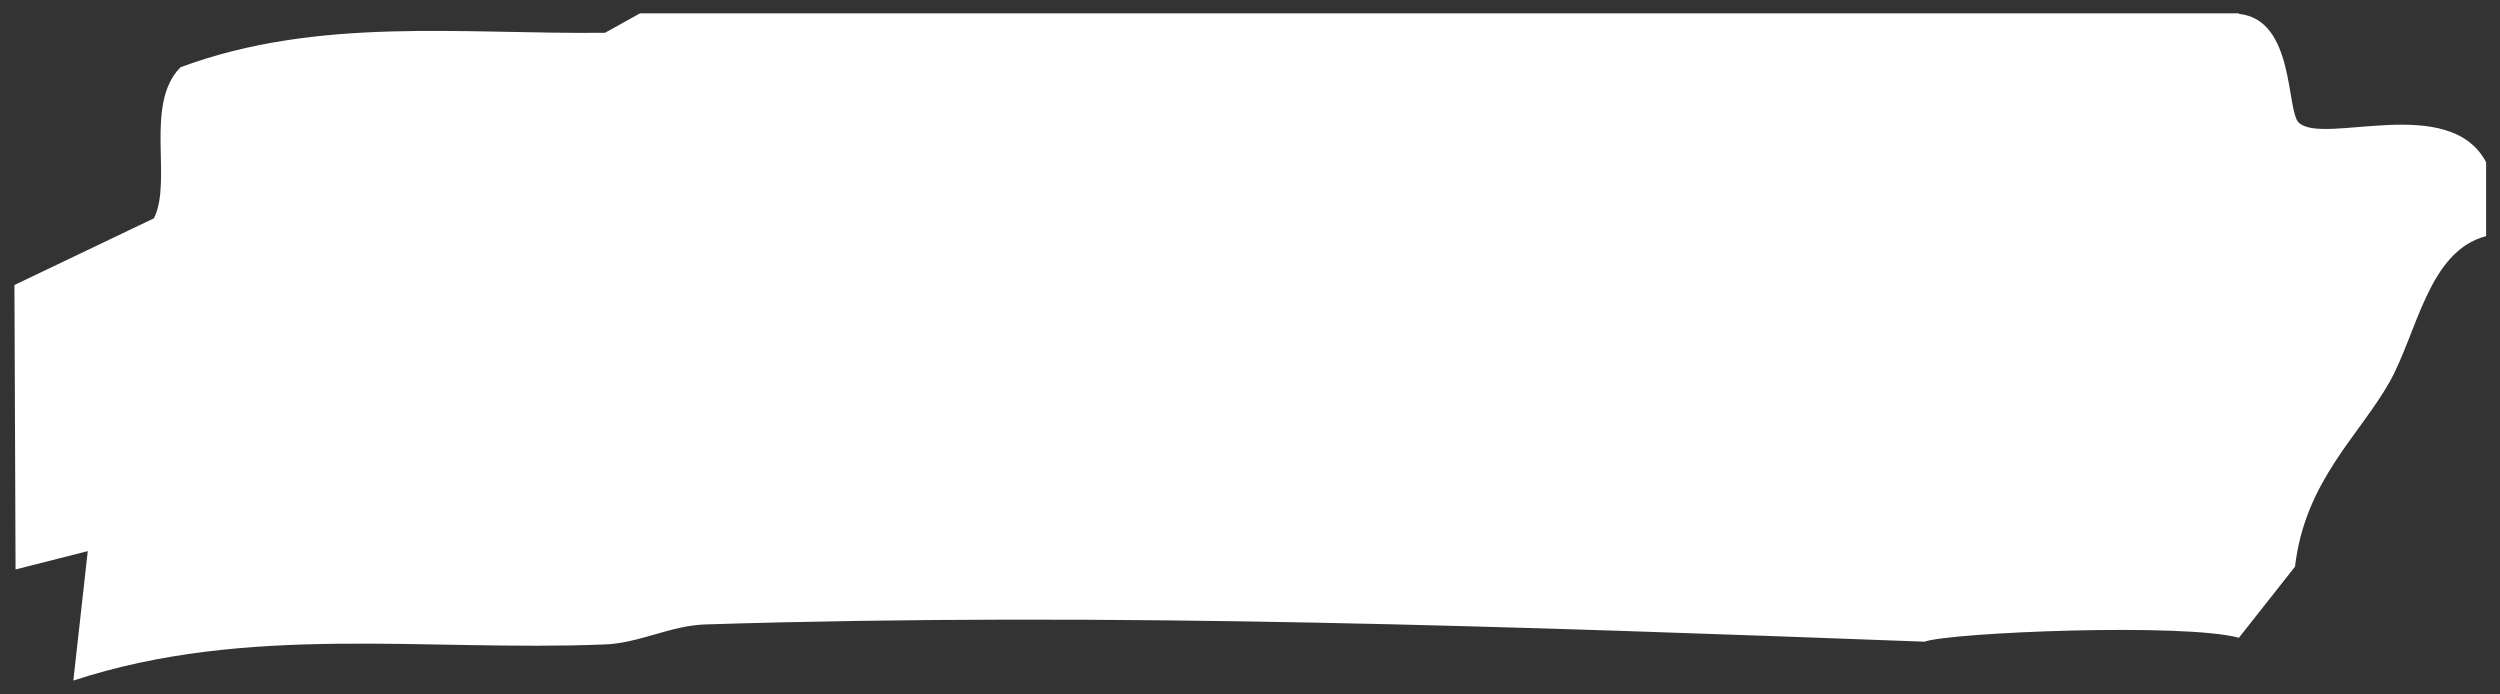
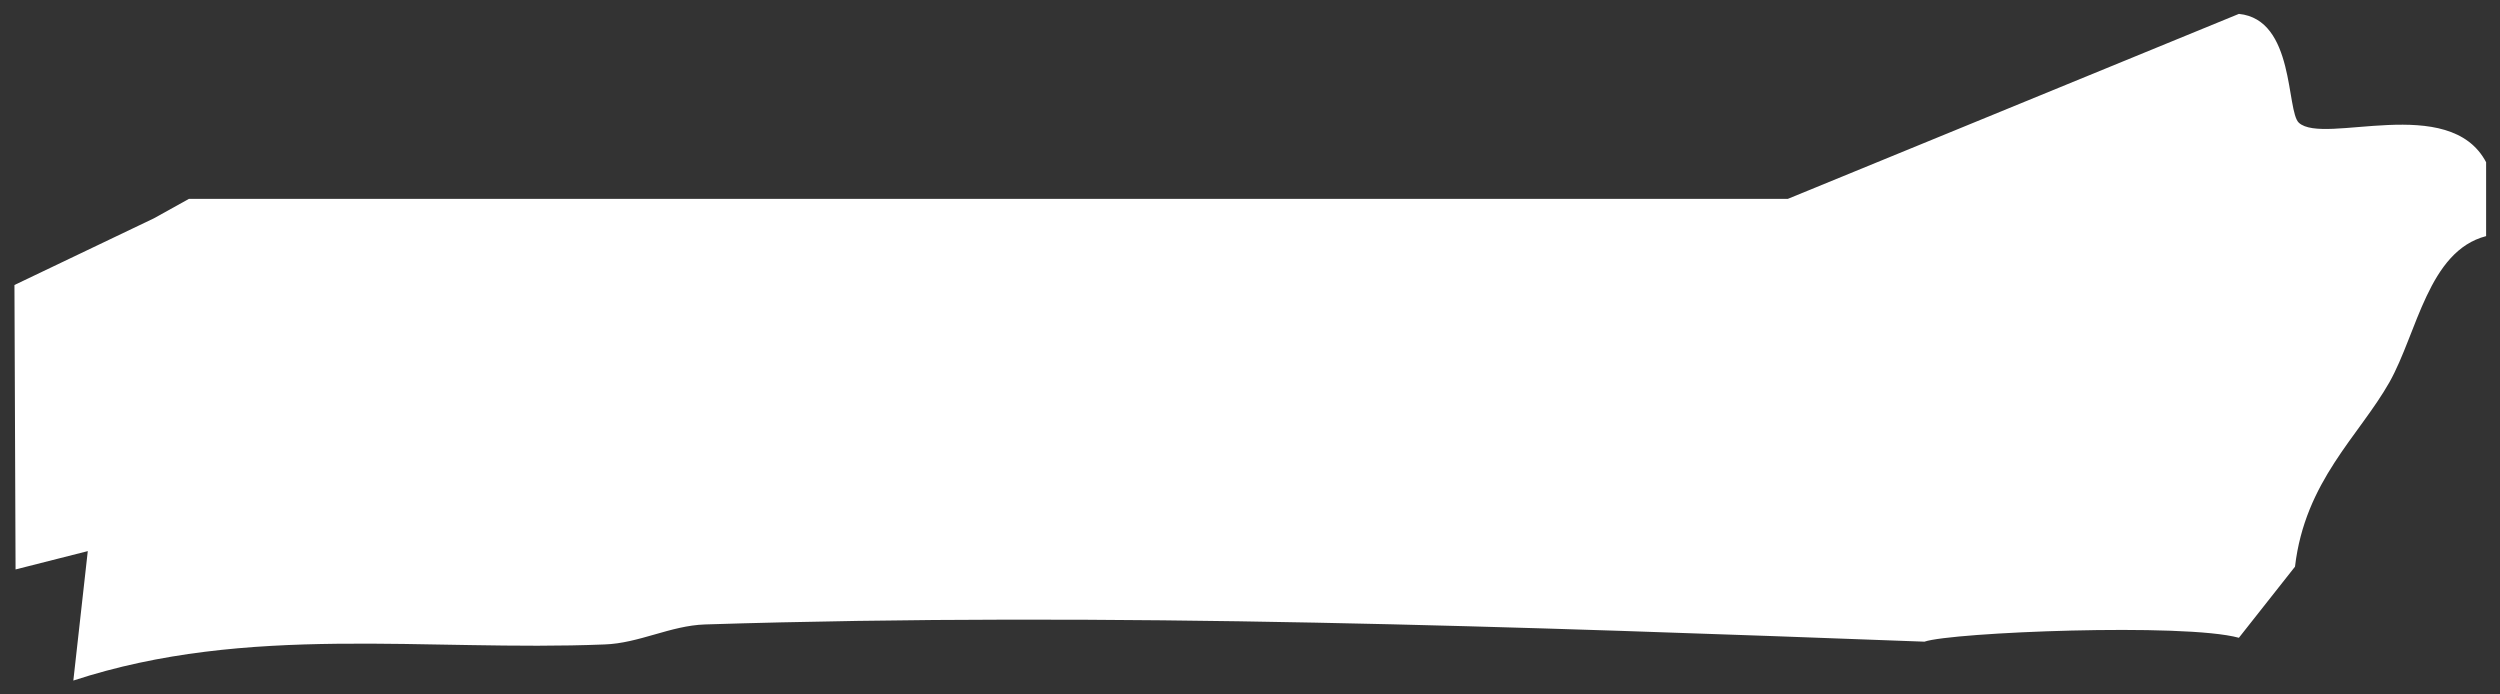
<svg xmlns="http://www.w3.org/2000/svg" id="Layer_1" version="1.1" viewBox="0 0 450 125">
  <rect x="0" y="0" width="450" height="125" fill="#333333" stroke="none" />
  <defs>
    <style>
      .st0 {
        fill: #fff;
      }
    </style>
  </defs>
  <g id="_x36_xDRNK.tif">
-     <path class="st0" d="M403,2.5c10.1,1,8.5,17.5,10.8,19.6,4.5,4.1,27.1-5.4,33.7,7.1v13.3c-10.4,2.7-12.4,17.4-17.4,26.3-5.5,9.7-15.2,17.8-17,33.2l-10.1,12.8c-9.8-2.7-51.7-1-56.6.7-72.7-2.7-146.5-5.4-219.5-3.1-6.2.2-11.9,3.4-18.1,3.6-32.1,1.3-64.2-3.8-95.6,6.5l2.6-23.3-13,3.3-.2-51.2,25.1-12c3.4-6.7-1.8-20.6,4.8-27.2,24.8-9.2,50.8-5.9,76.4-6.2l6.3-3.5h287.8Z" />
+     <path class="st0" d="M403,2.5c10.1,1,8.5,17.5,10.8,19.6,4.5,4.1,27.1-5.4,33.7,7.1v13.3c-10.4,2.7-12.4,17.4-17.4,26.3-5.5,9.7-15.2,17.8-17,33.2l-10.1,12.8c-9.8-2.7-51.7-1-56.6.7-72.7-2.7-146.5-5.4-219.5-3.1-6.2.2-11.9,3.4-18.1,3.6-32.1,1.3-64.2-3.8-95.6,6.5l2.6-23.3-13,3.3-.2-51.2,25.1-12l6.3-3.5h287.8Z" />
  </g>
</svg>